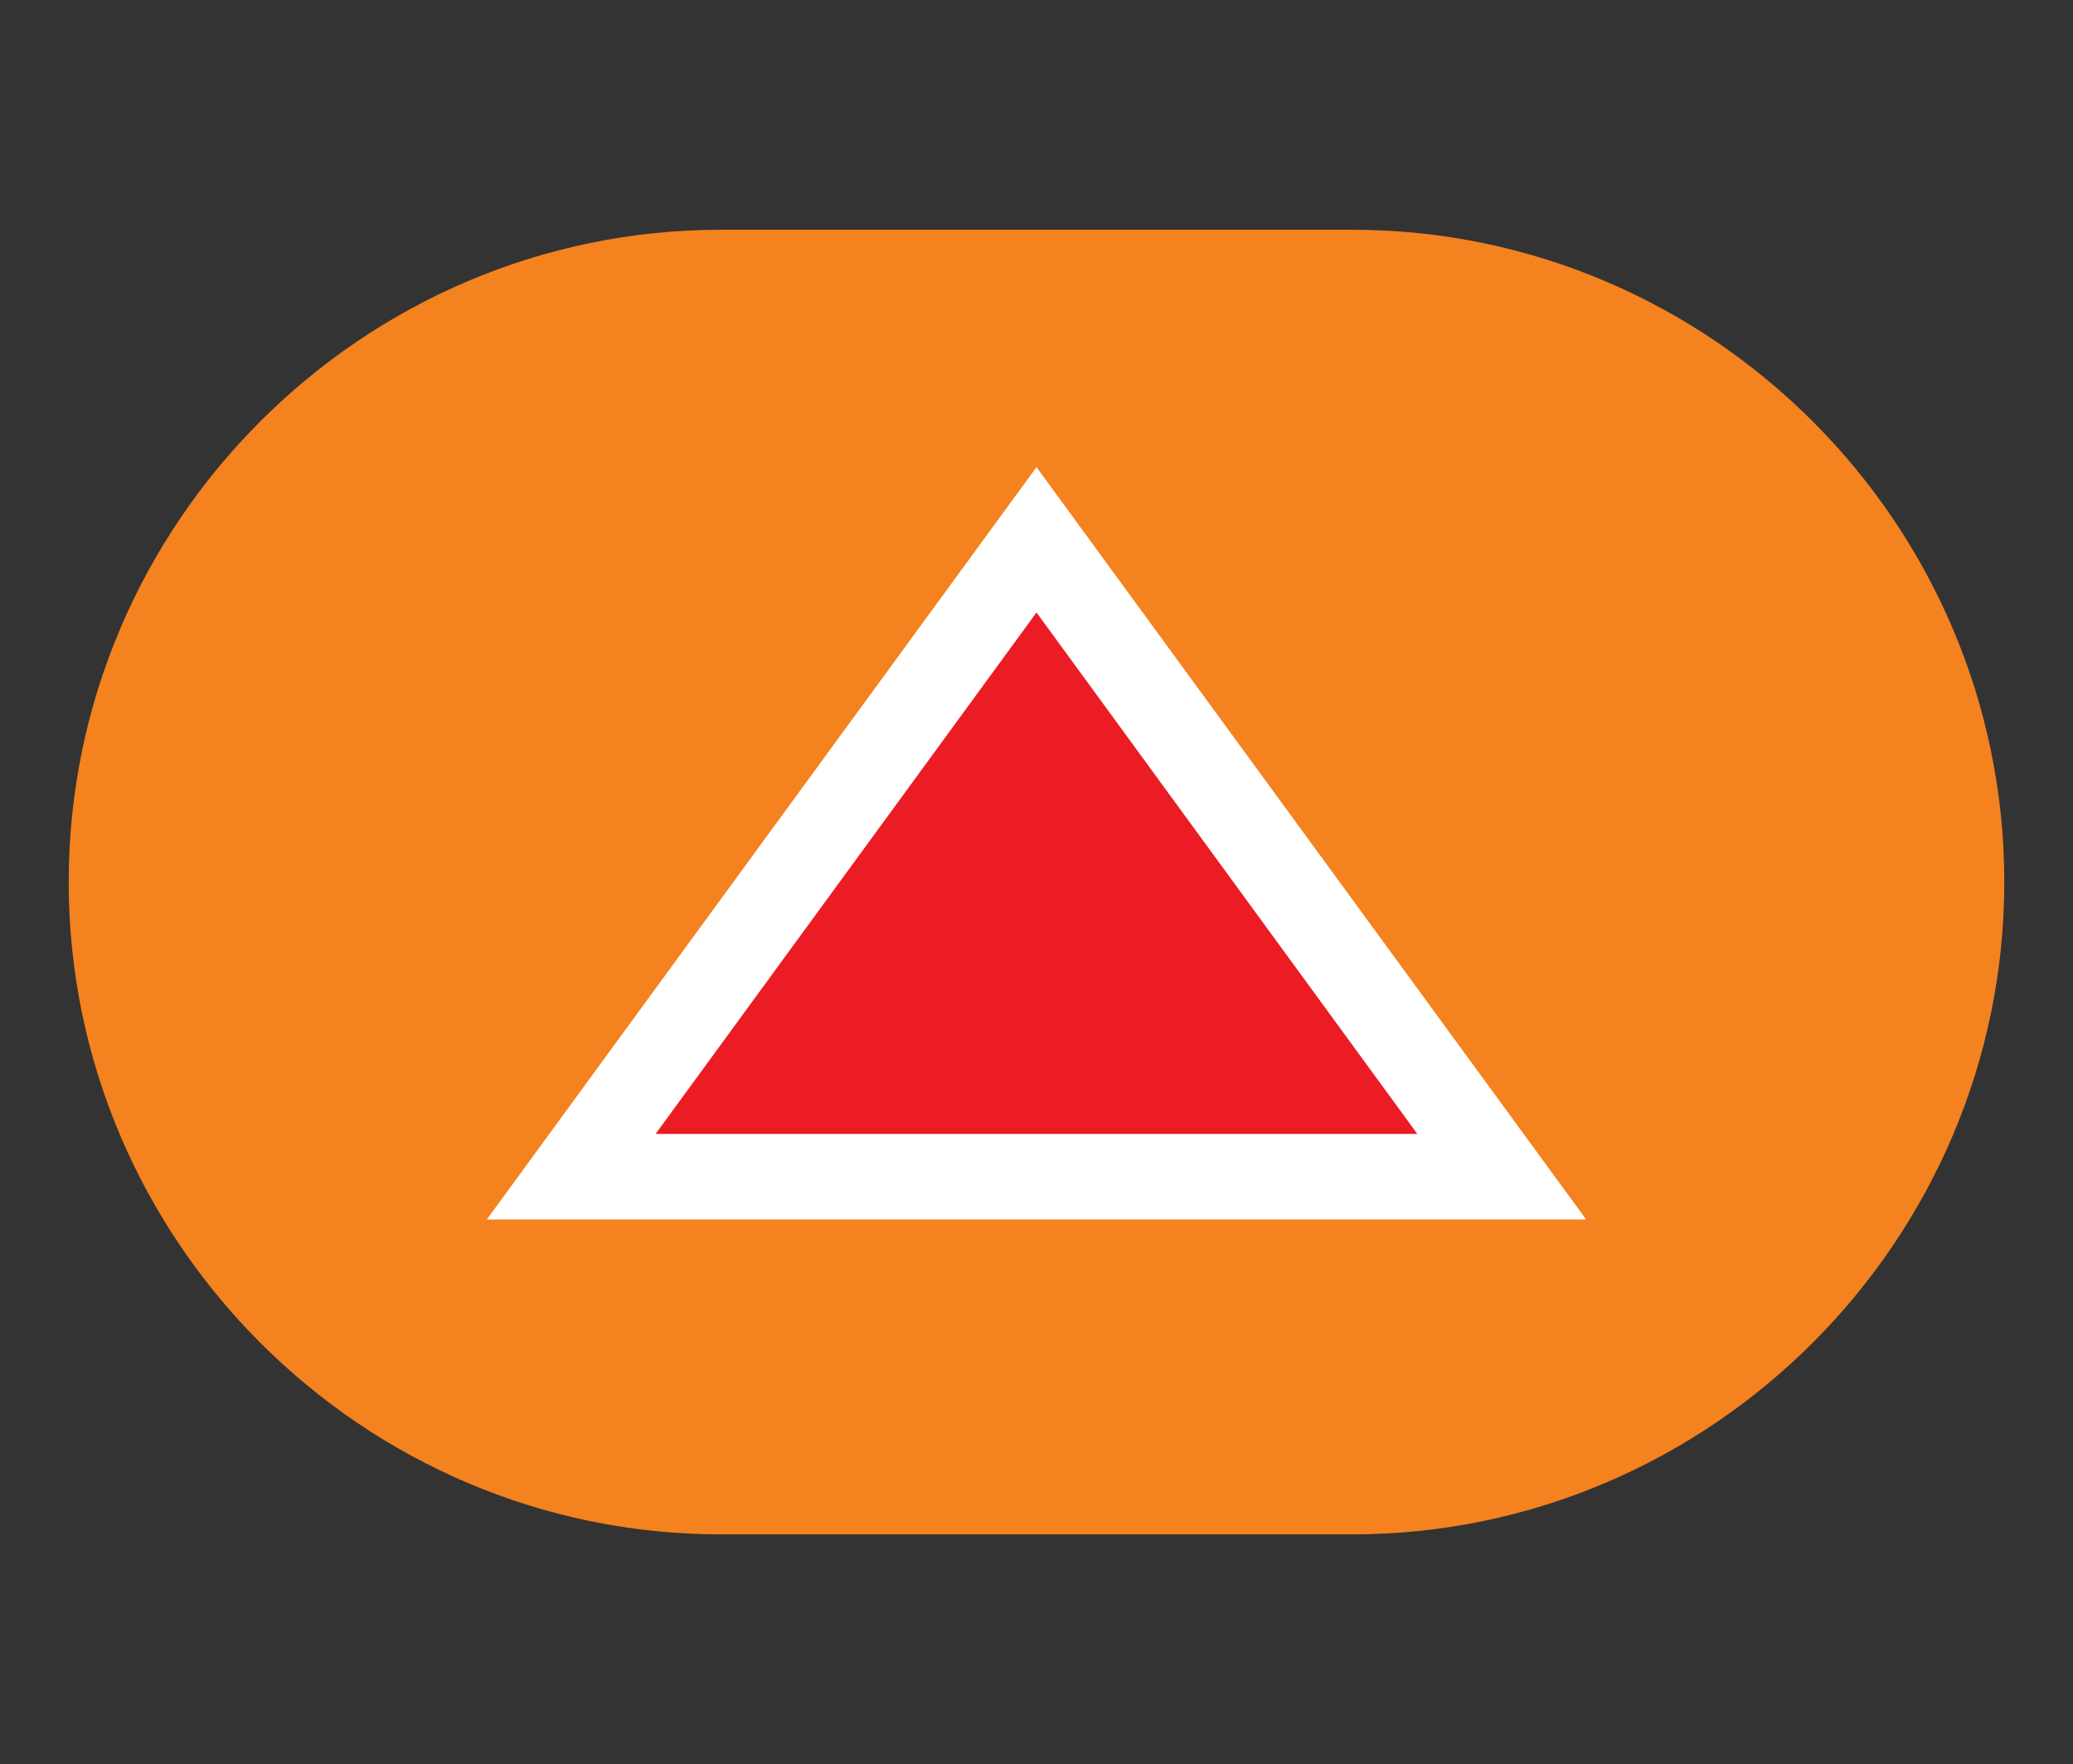
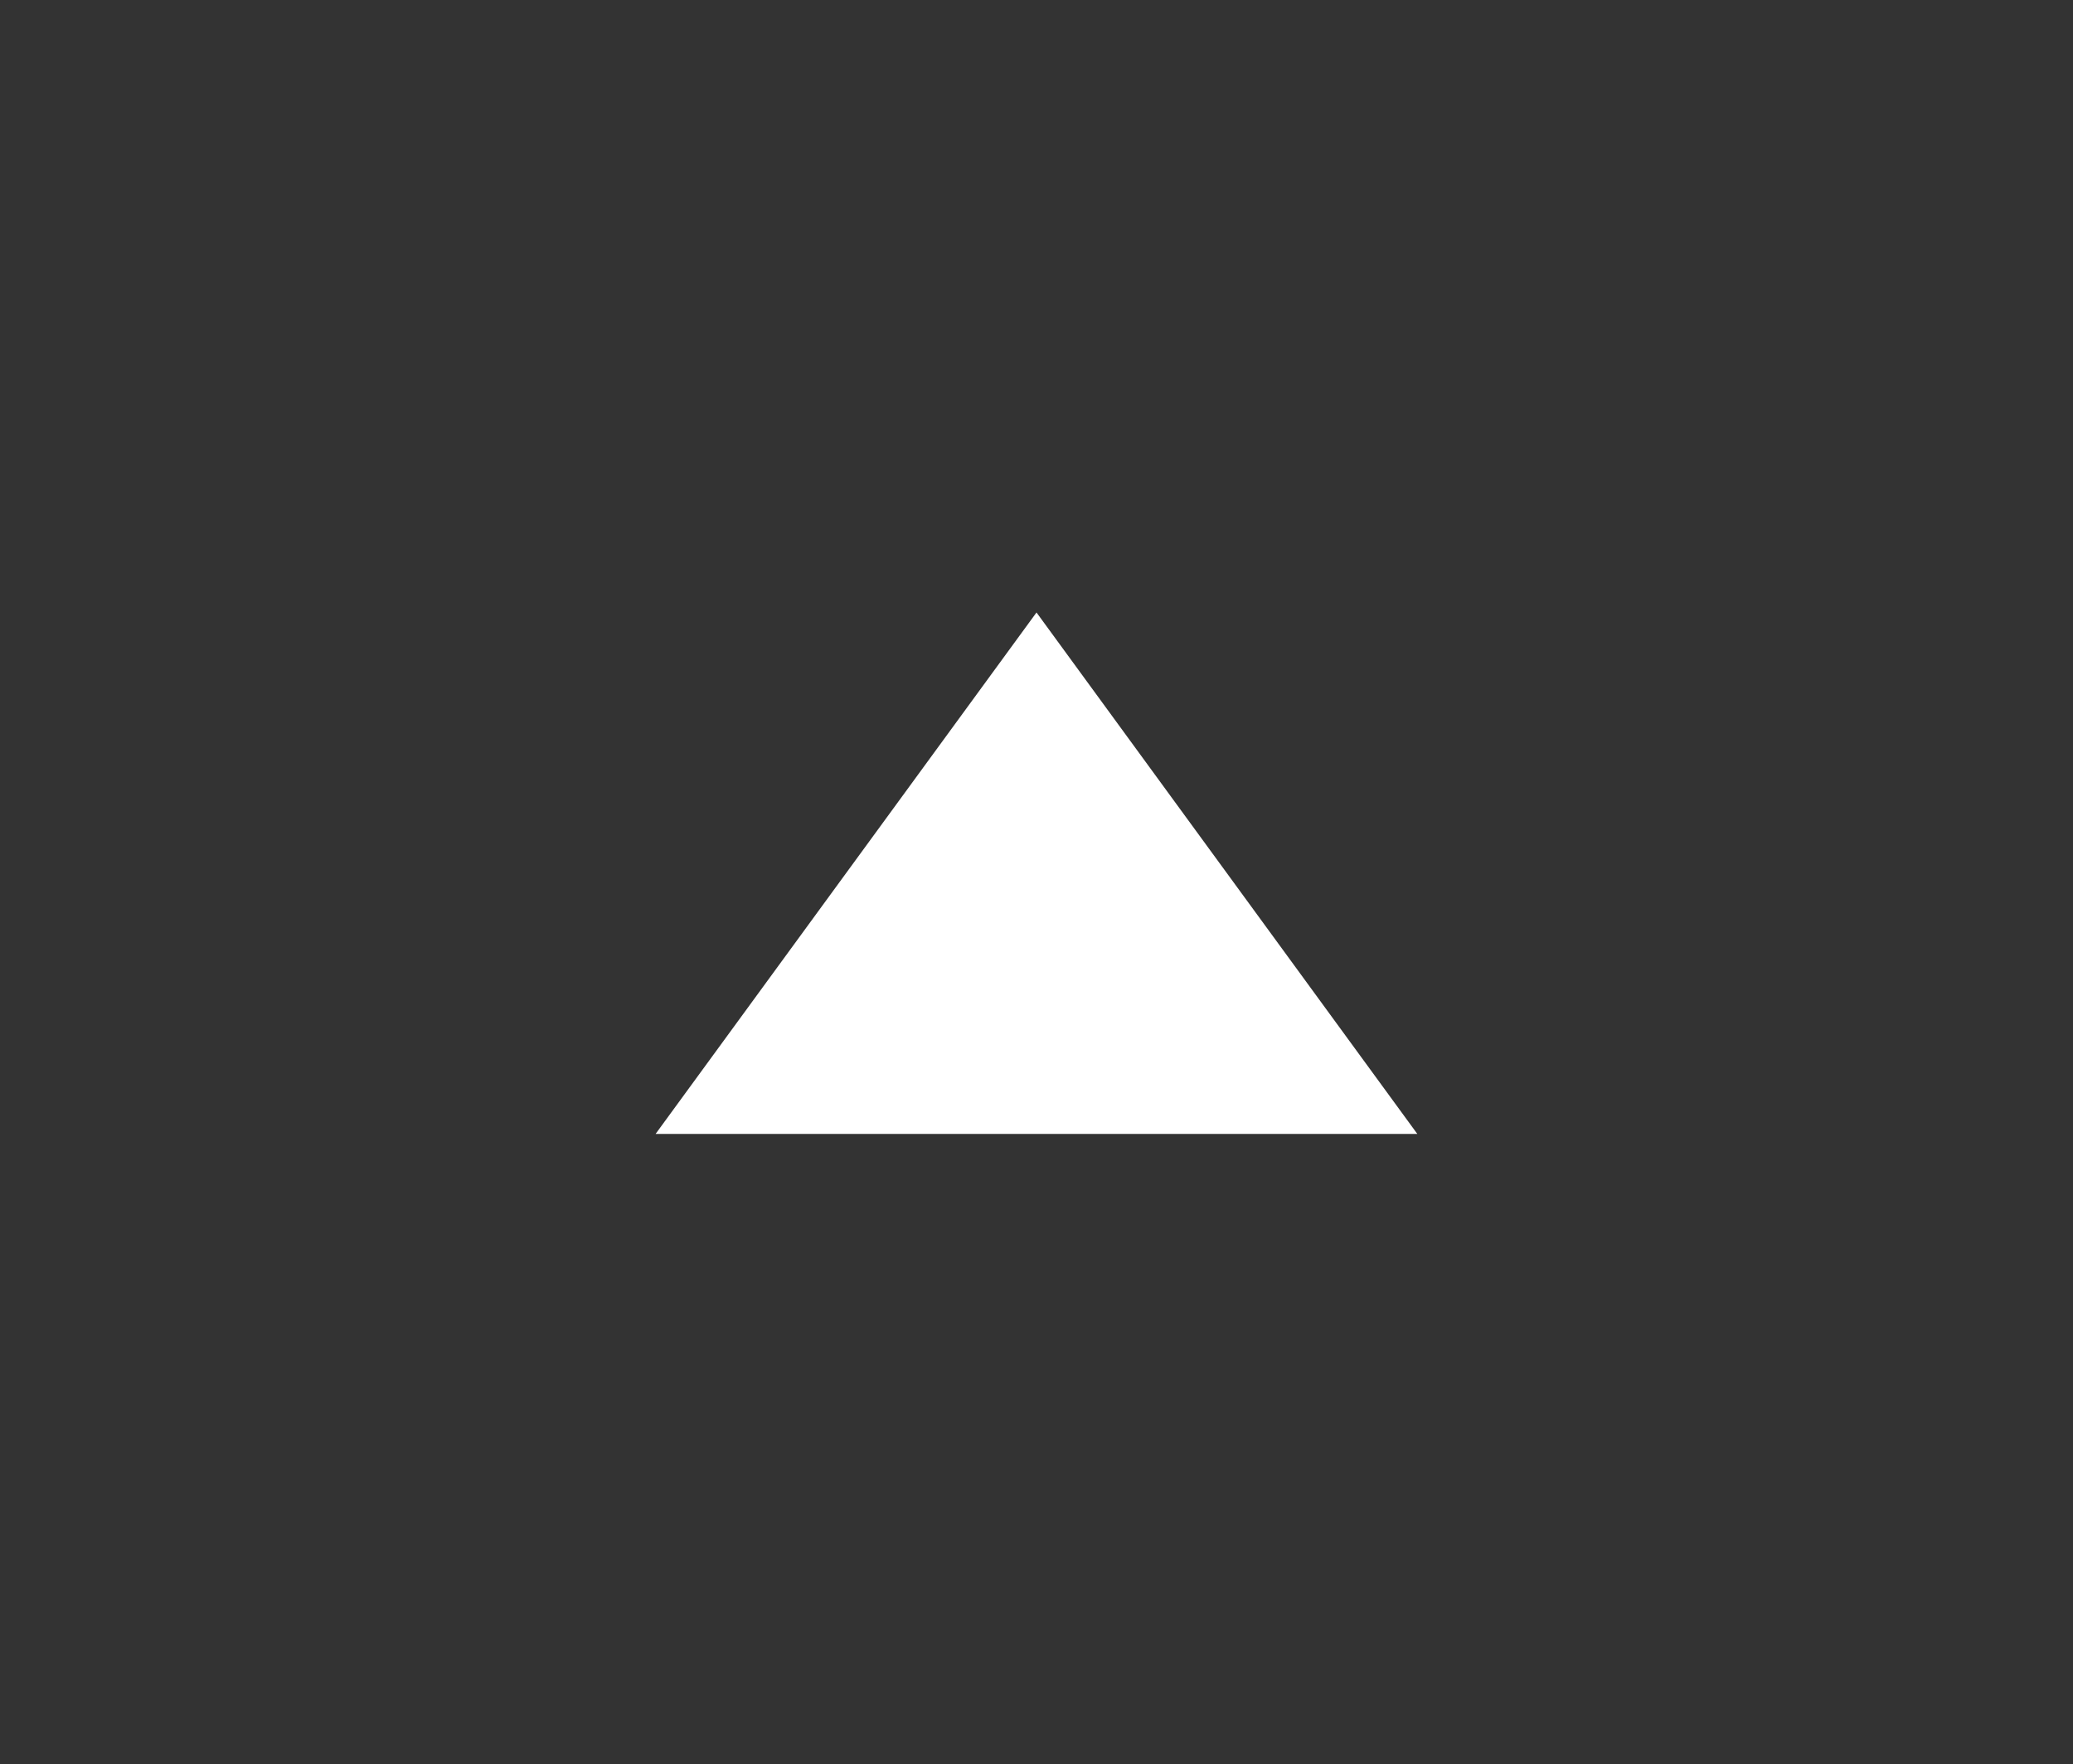
<svg xmlns="http://www.w3.org/2000/svg" version="1.1" id="Layer_1" x="0px" y="0px" viewBox="0 0 103.4 87.98" style="enable-background:new 0 0 103.4 87.98;" xml:space="preserve">
  <rect x="0" y="0" width="103.4" height="87.98" fill="#333333" stroke="none" />
  <style type="text/css">
	.st0{fill:#FFFFFF;fill-opacity:0;}
	.st1{fill:#F4821F;}
	.st2{fill:#EC1C24;}
	.st3{fill:#FFFFFF;}
</style>
-   <rect x="0.044" y="0.044" class="st0" width="103.312" height="87.892" />
  <g>
-     <path class="st1" d="M67.441,76.522H35.959c-17.892,0-32.532-14.639-32.532-32.532v0c0-17.892,14.639-32.532,32.532-32.532h31.482   c17.892,0,32.532,14.639,32.532,32.532v0C99.973,61.882,85.334,76.522,67.441,76.522z" />
    <g>
-       <polygon class="st2" points="28.492,58.683 51.7,26.918 74.908,58.683   " />
-       <path class="st3" d="M79.117,60.819H24.28L51.7,23.297L79.117,60.819z M32.7,56.551h37.996L51.7,30.545L32.7,56.551z" />
+       <path class="st3" d="M79.117,60.819L51.7,23.297L79.117,60.819z M32.7,56.551h37.996L51.7,30.545L32.7,56.551z" />
    </g>
  </g>
</svg>